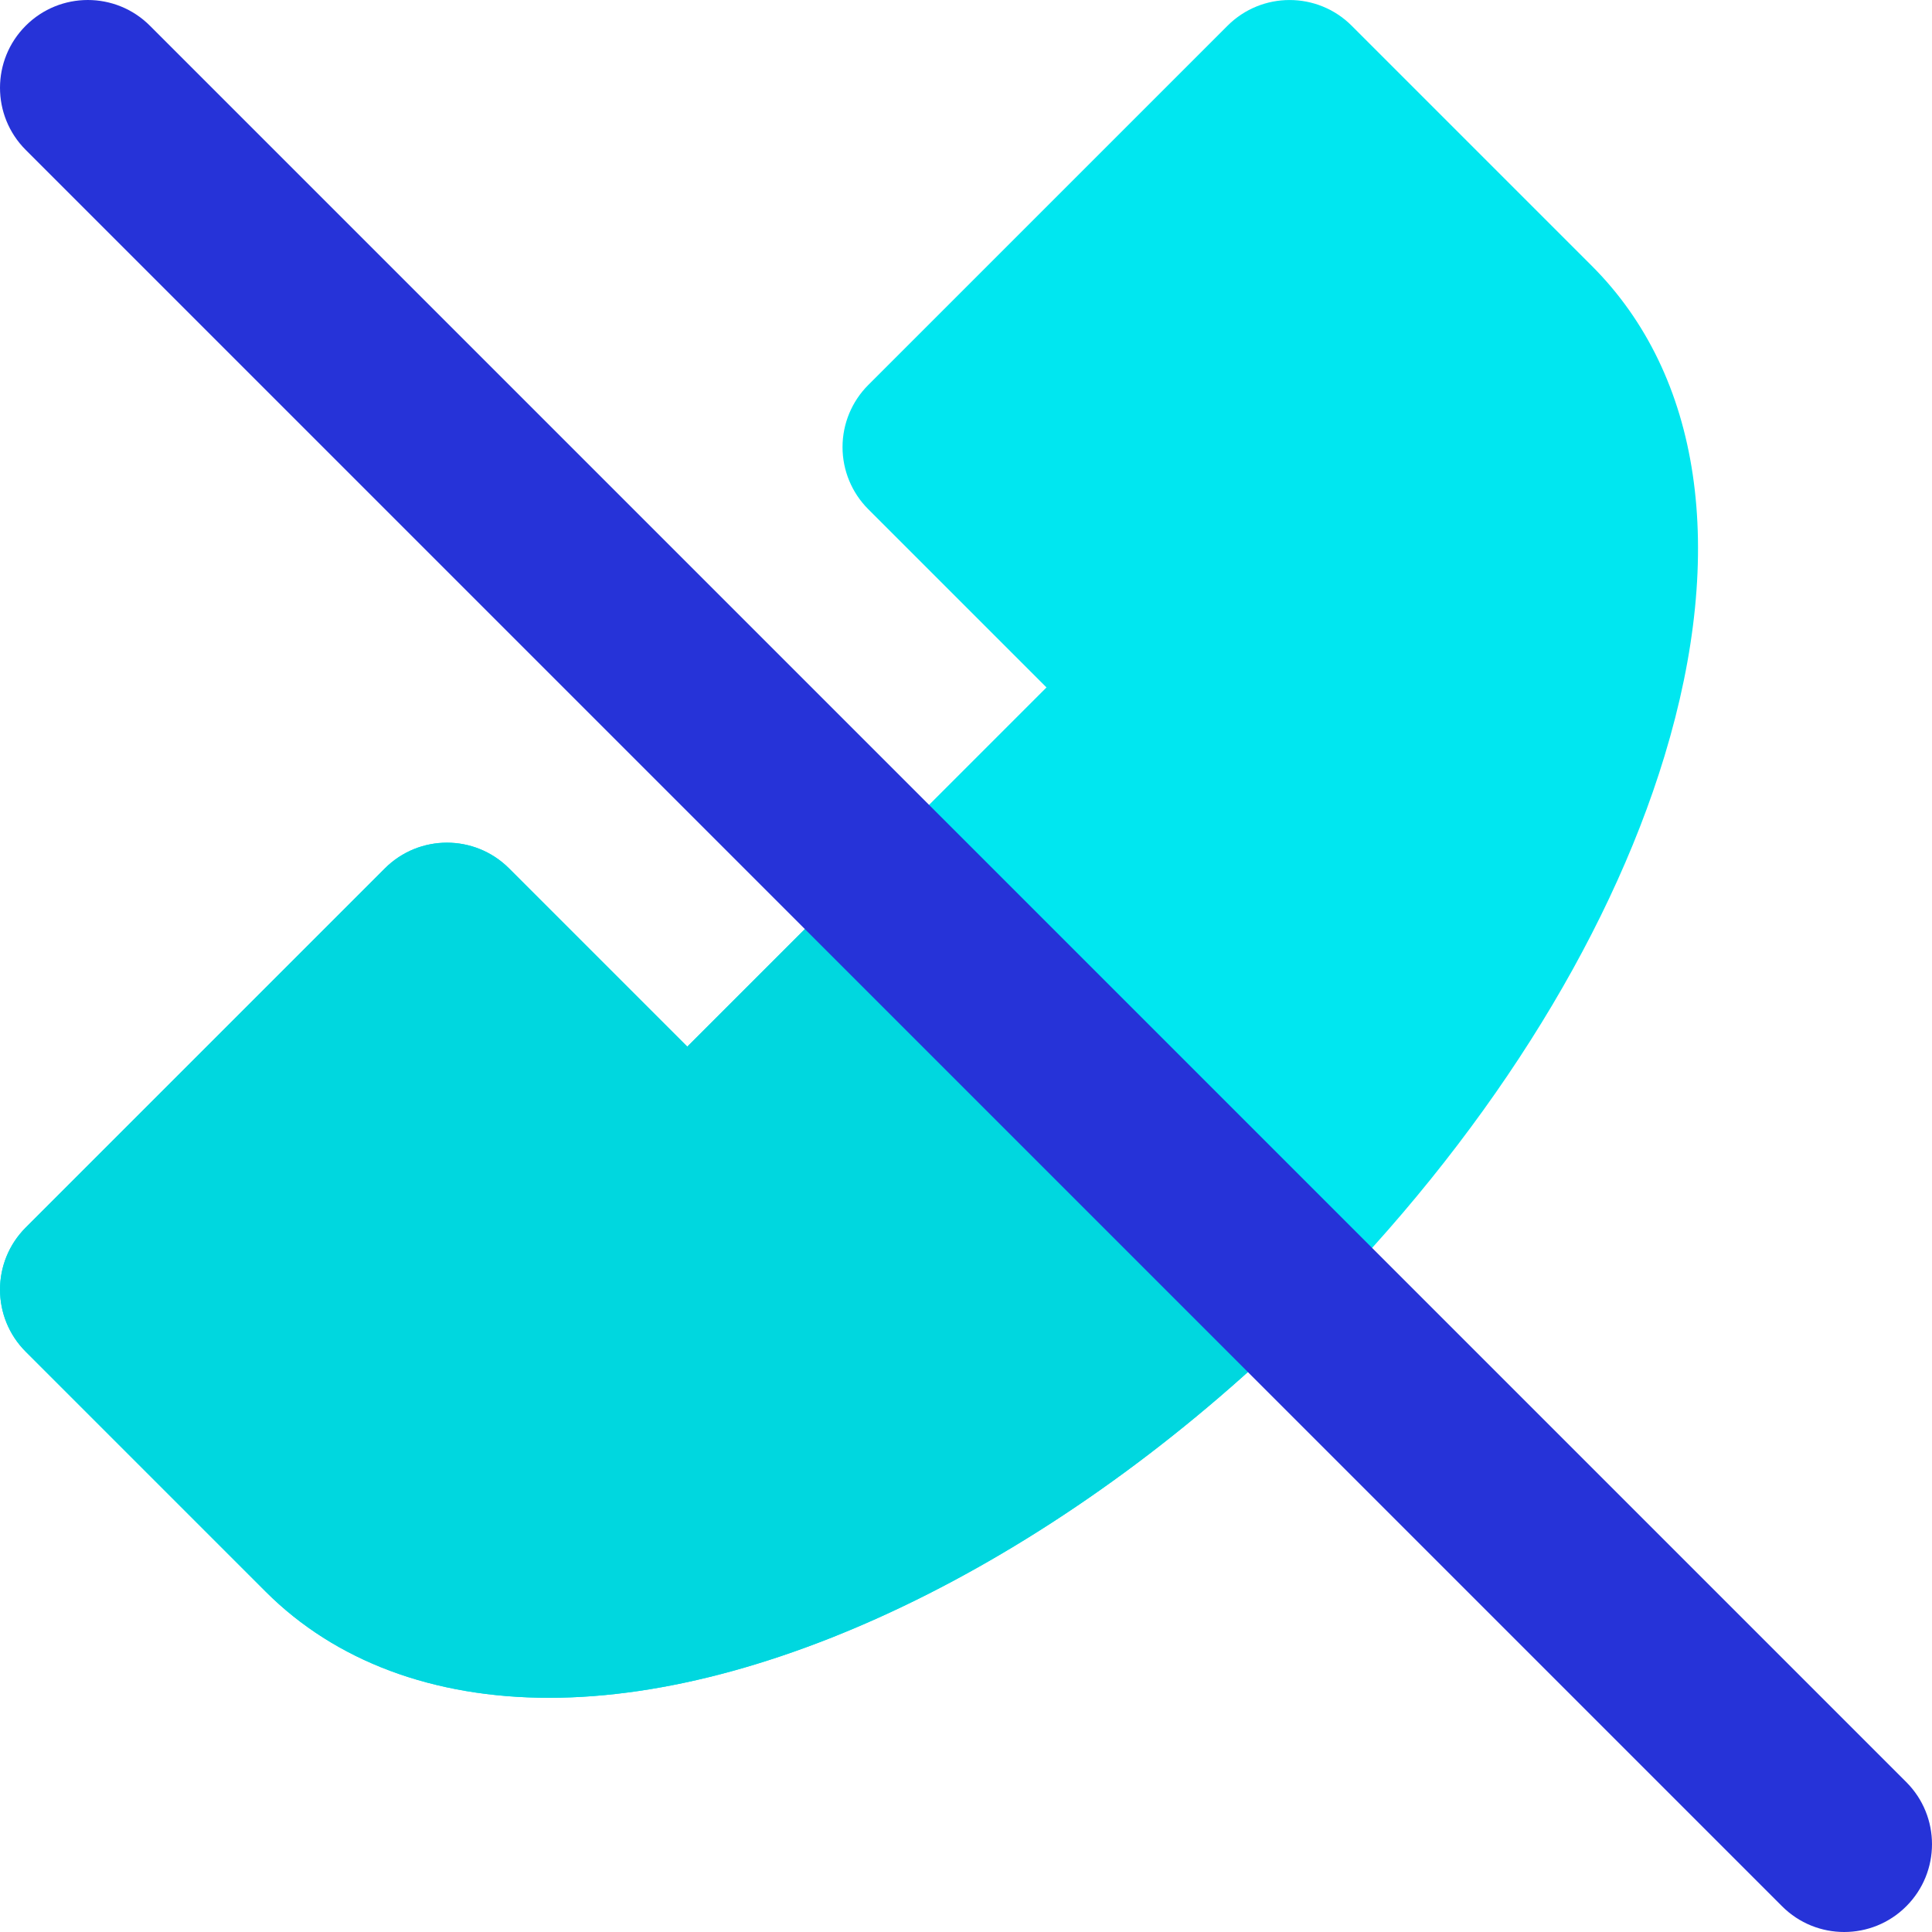
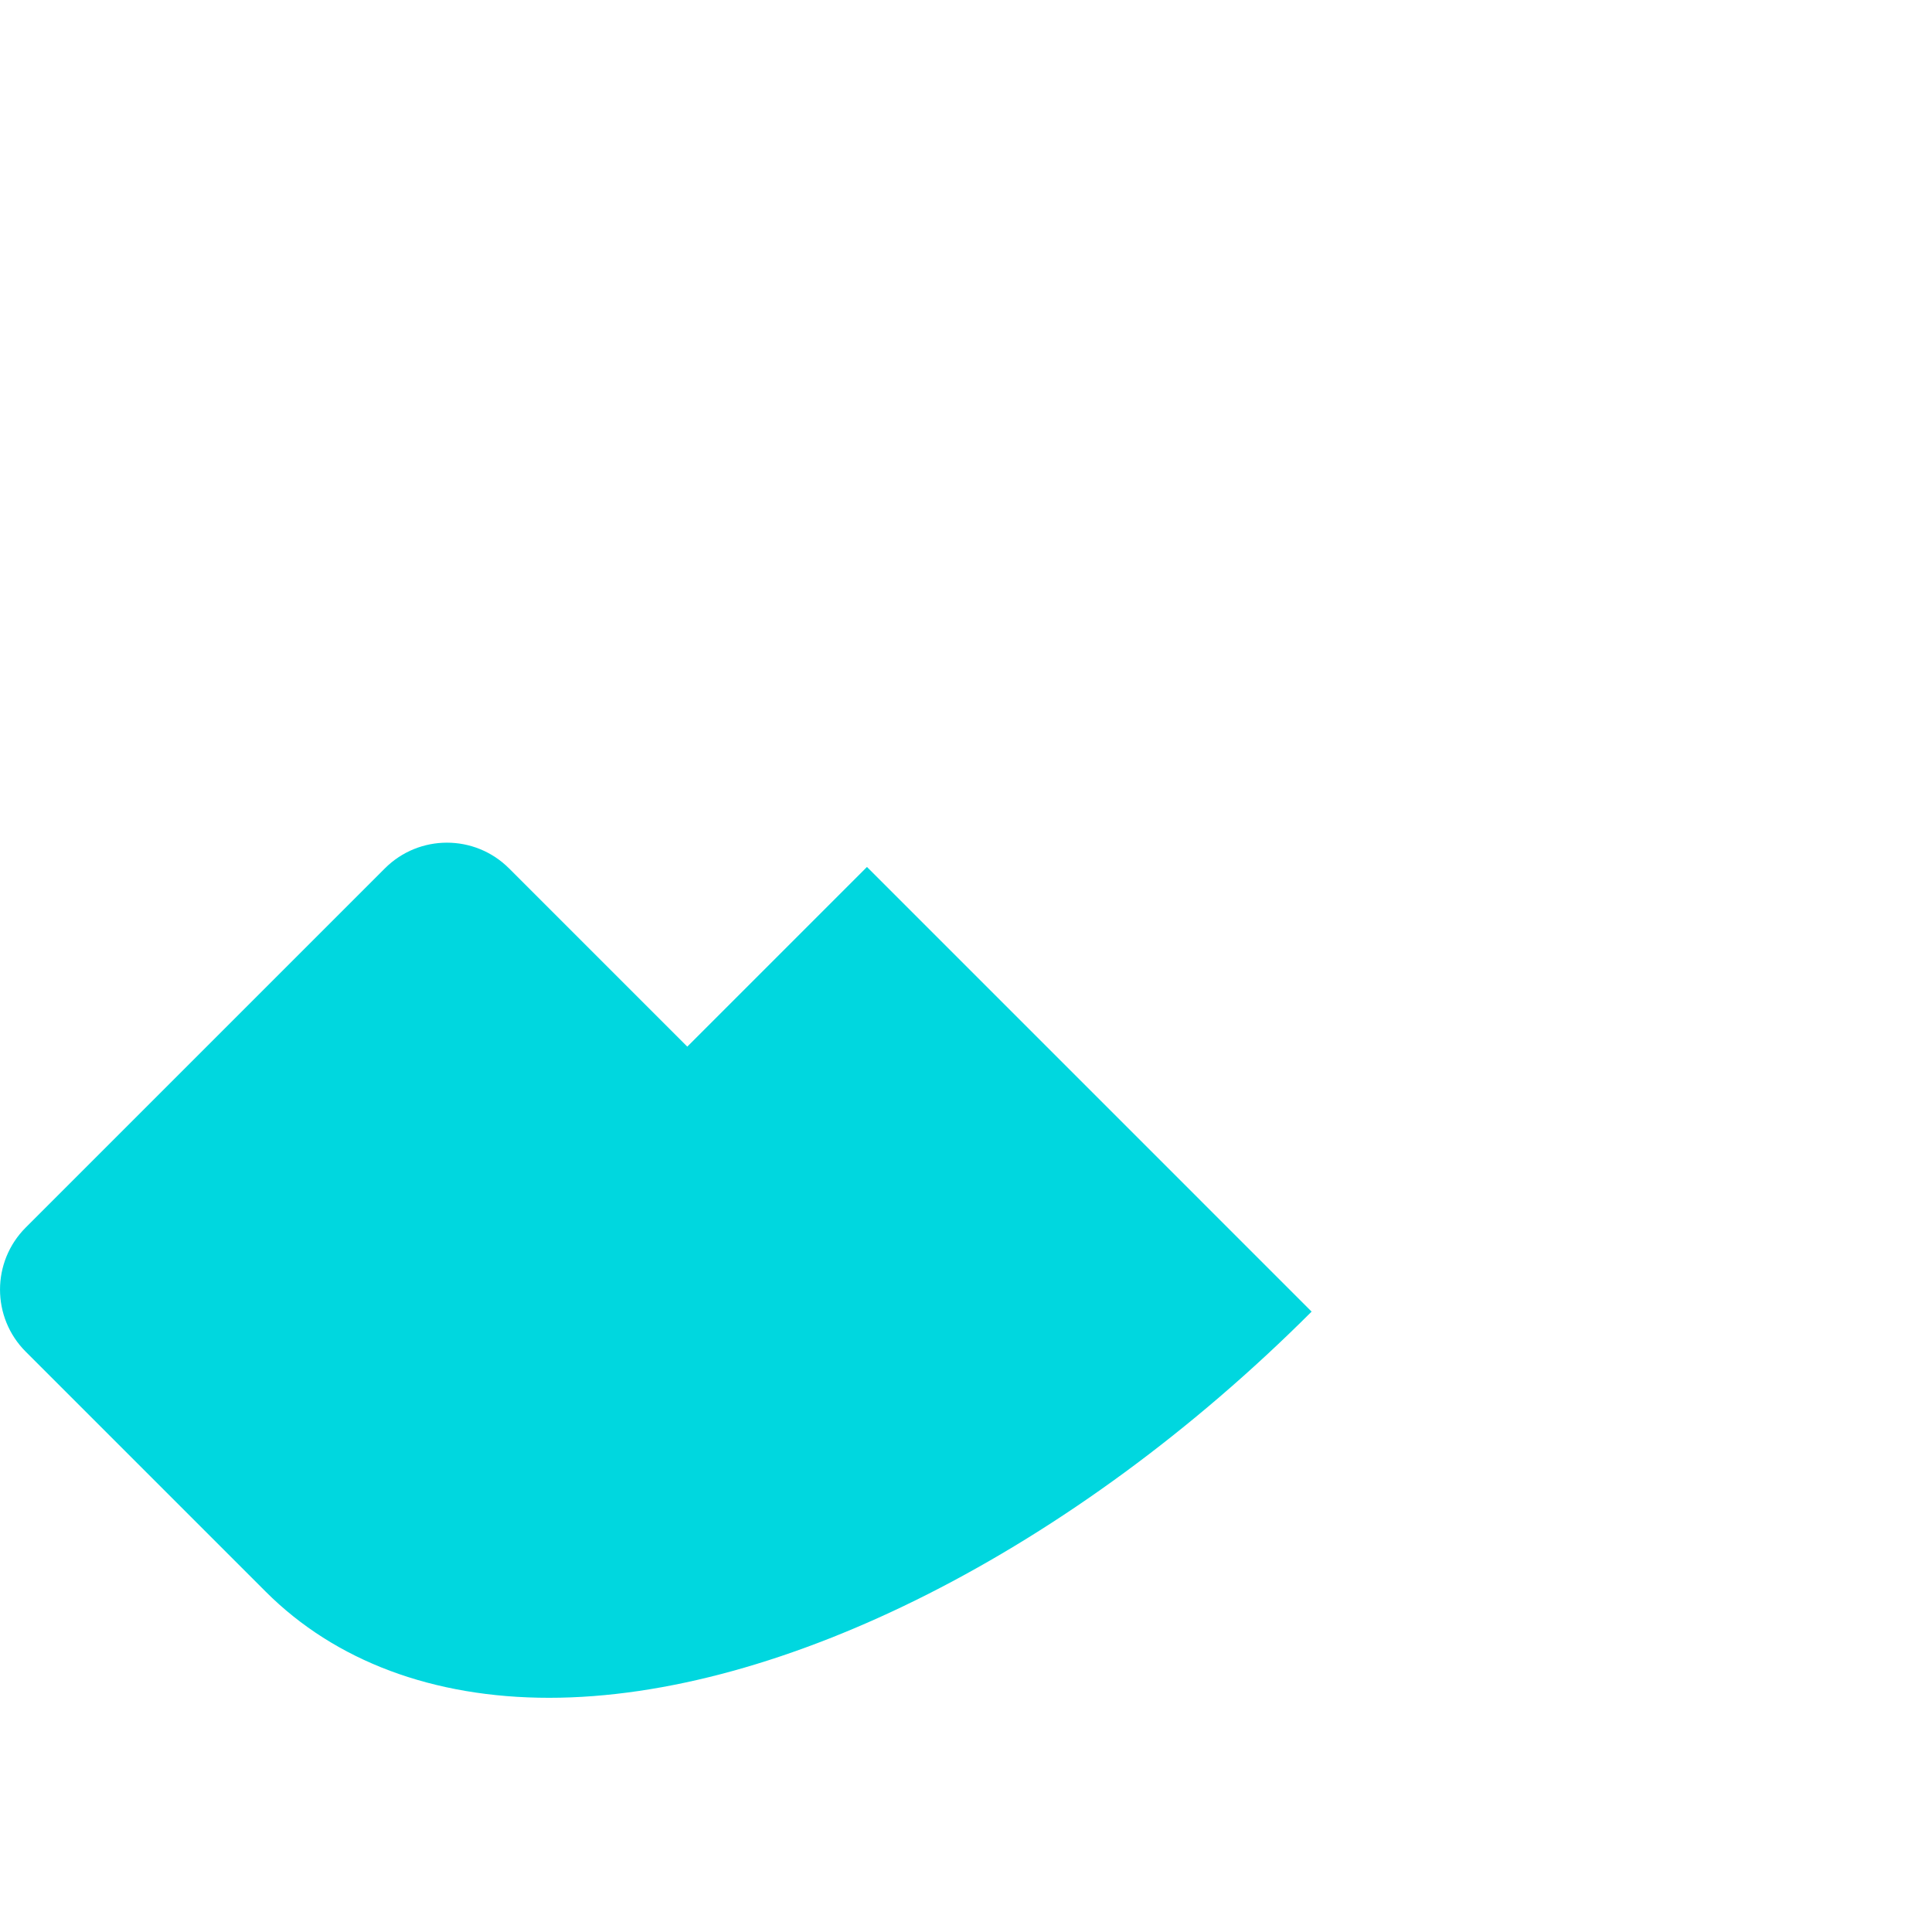
<svg xmlns="http://www.w3.org/2000/svg" height="800px" width="800px" version="1.1" id="Layer_1" viewBox="0 0 511.999 511.999" xml:space="preserve">
-   <path style="fill:#00E7F0;" d="M421.821,70.43c-0.914-0.917-63.607-63.607-63.607-63.607c-9.087-9.089-23.822-9.089-32.912,0  l-95.207,95.204c-4.364,4.366-6.817,10.285-6.817,16.458c0,6.17,2.451,12.091,6.816,16.457l47.237,47.234l-47.577,47.576  l-47.614,47.614l-47.236-47.236c-9.087-9.087-23.824-9.087-32.912,0.002L6.822,325.301c-9.089,9.089-9.089,23.825-0.002,32.912  c0,0,62.695,62.7,63.594,63.594c18.399,18.401,44.376,28.127,75.118,28.126c61.507-0.002,138.927-39.216,202.057-102.343h0.002  c45.191-45.189,78.398-97.465,93.508-147.195C457.732,145.649,450.884,99.489,421.821,70.43z" />
  <path style="fill:#00D7DF;" d="M182.138,277.368l-47.236-47.236c-9.087-9.087-23.824-9.087-32.912,0.002L6.822,325.301  c-9.089,9.089-9.089,23.825-0.002,32.912c0,0,62.695,62.7,63.594,63.594c18.399,18.401,44.376,28.127,75.118,28.126  c61.507-0.002,138.927-39.216,202.057-102.343L229.753,229.752L182.138,277.368z" />
-   <path style="fill:#2633D8;" d="M363.617,330.706l-16.479-16.479l-16.482-16.482l-51.535-51.537l-16.455-16.455l-16.457-16.455  L39.729,6.817c-9.087-9.089-23.824-9.089-32.912,0s-9.089,23.824,0,32.912l206.48,206.48l16.455,16.457l16.455,16.455l51.512,51.51  l16.507,16.507l16.462,16.462L472.27,505.182c4.546,4.544,10.501,6.817,16.457,6.817c5.956,0,11.913-2.271,16.455-6.816  c9.089-9.089,9.089-23.824,0-32.912L363.617,330.706z" />
</svg>